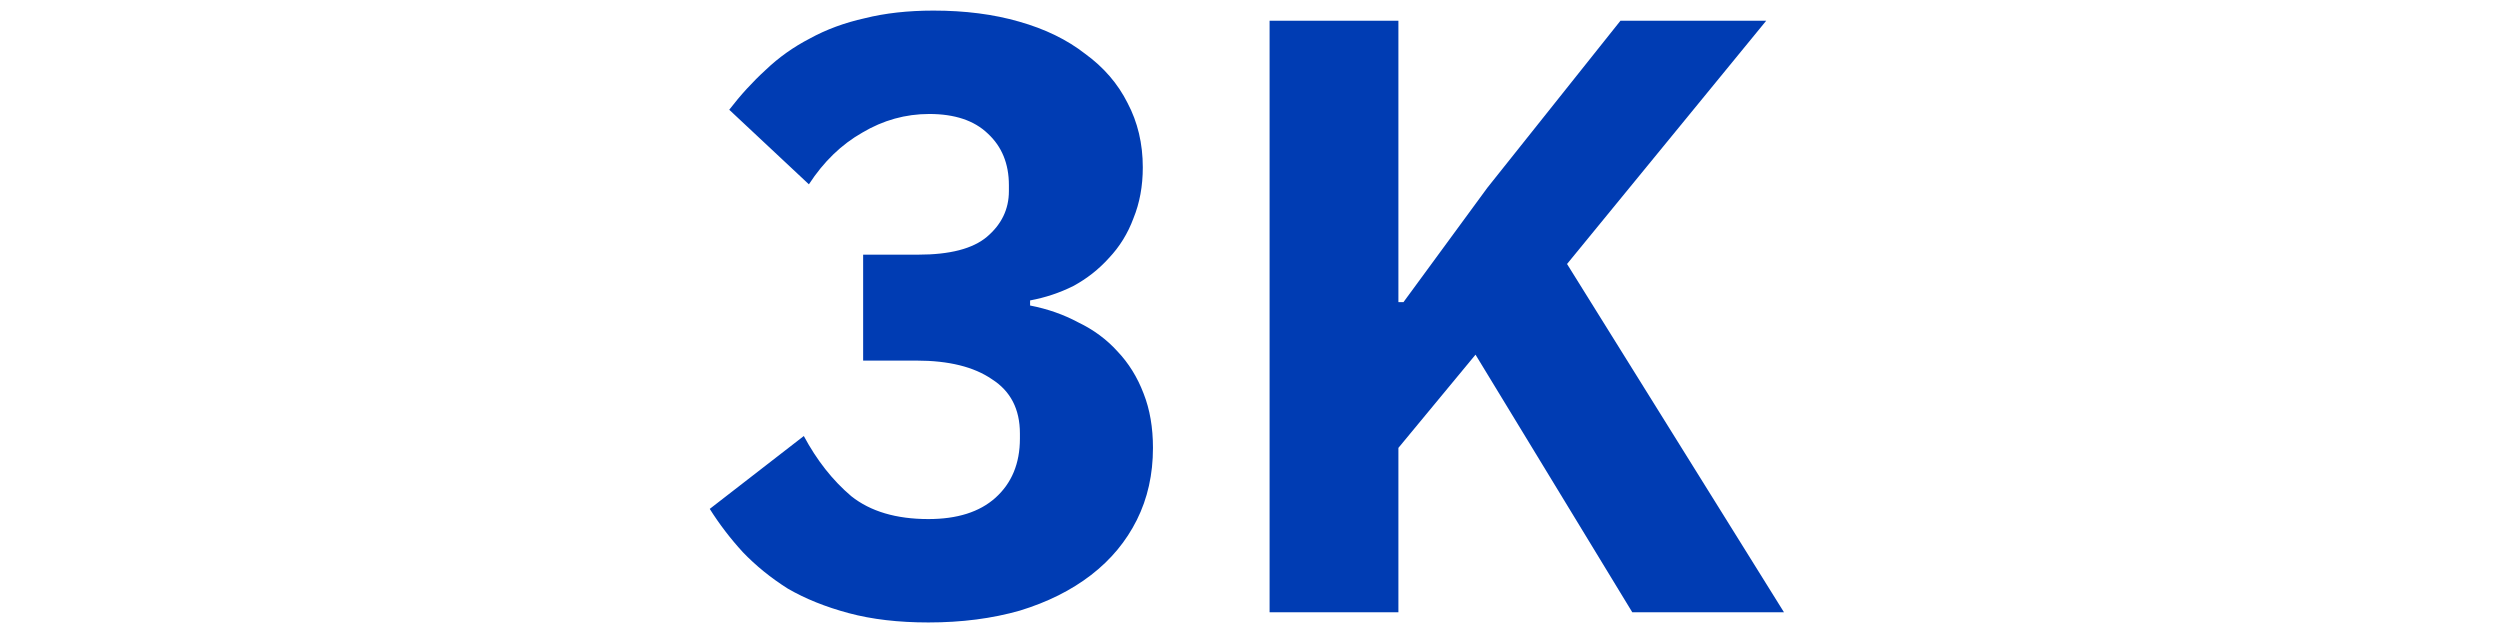
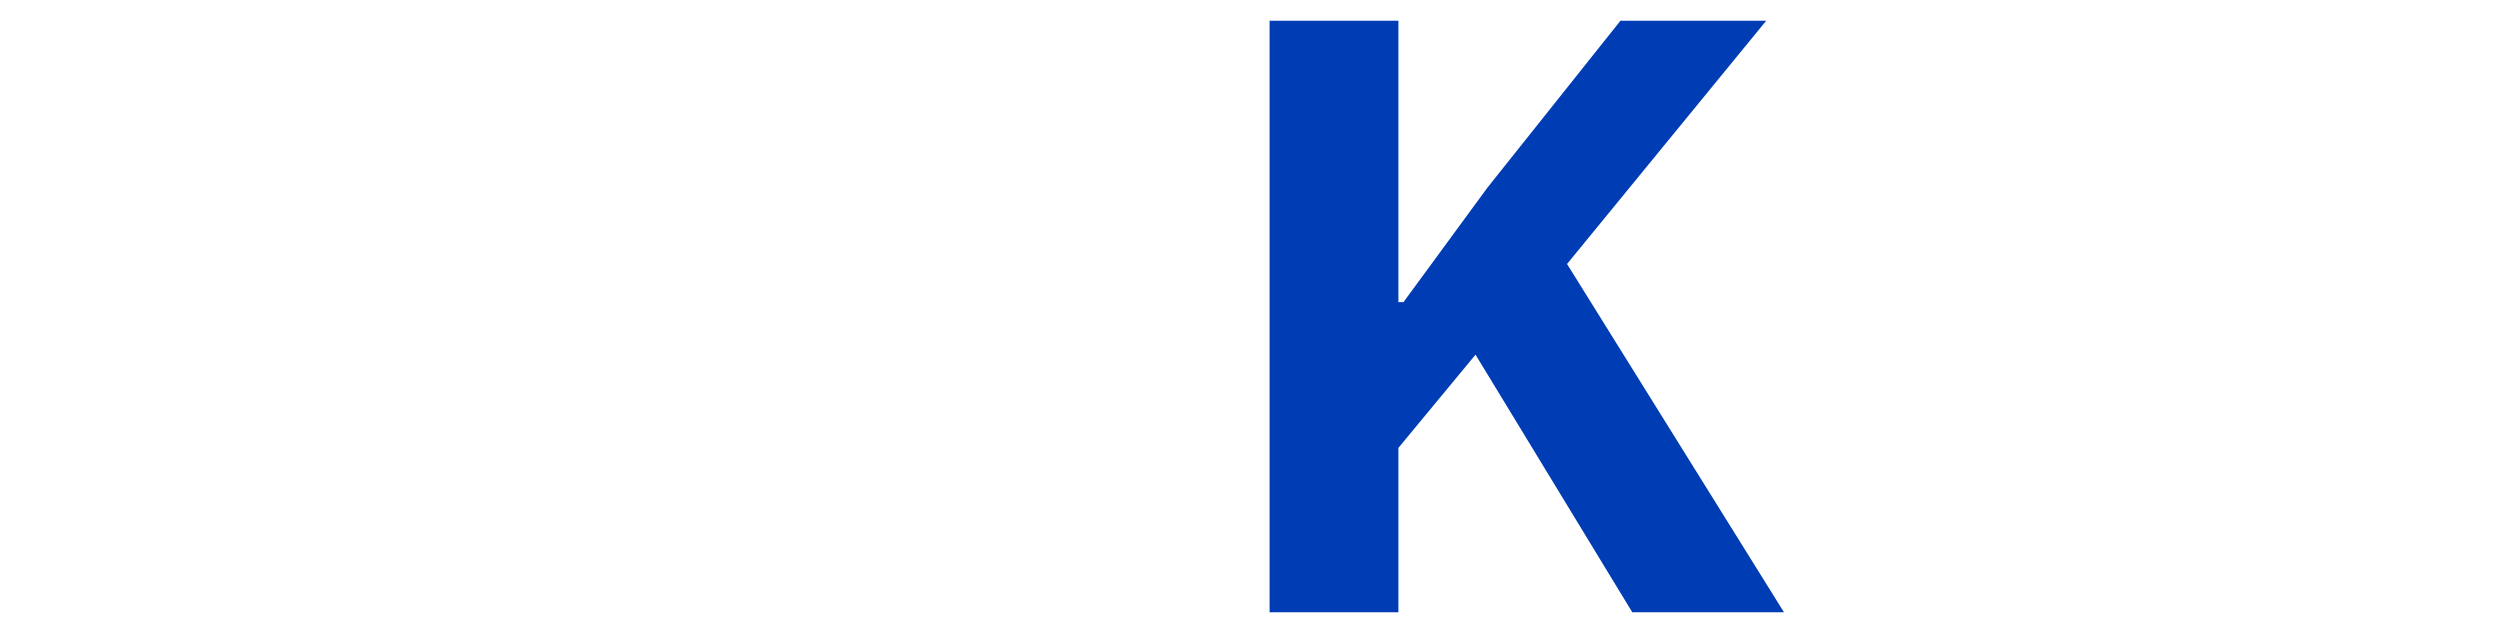
<svg xmlns="http://www.w3.org/2000/svg" width="236" height="59" viewBox="0 0 236 59" fill="none">
  <path d="M139.289 33.48L132.009 42.28V57.8H119.849V1.96H132.009V28.52H132.489L140.409 17.72L152.969 1.96H166.729L147.929 24.92L168.409 57.8H154.089L139.289 33.48Z" fill="#003CB3" />
-   <path d="M86.68 24.04C89.667 24.04 91.827 23.48 93.16 22.36C94.547 21.187 95.24 19.747 95.24 18.04V17.48C95.24 15.453 94.573 13.827 93.24 12.6C91.96 11.373 90.12 10.76 87.72 10.76C85.48 10.76 83.373 11.347 81.4 12.52C79.427 13.64 77.747 15.267 76.36 17.4L68.84 10.36C69.907 8.973 71.053 7.72 72.28 6.6C73.507 5.427 74.893 4.44 76.44 3.64C77.987 2.787 79.72 2.147 81.64 1.72C83.56 1.24 85.72 1 88.12 1C91.107 1 93.8 1.347 96.2 2.04C98.653 2.733 100.733 3.747 102.44 5.08C104.2 6.36 105.533 7.907 106.44 9.72C107.4 11.533 107.88 13.56 107.88 15.8C107.88 17.56 107.587 19.16 107 20.6C106.467 22.04 105.693 23.293 104.68 24.36C103.72 25.427 102.6 26.307 101.32 27C100.04 27.64 98.68 28.093 97.24 28.36V28.84C98.893 29.16 100.413 29.693 101.8 30.44C103.24 31.133 104.467 32.04 105.48 33.16C106.547 34.28 107.373 35.613 107.96 37.16C108.547 38.653 108.84 40.36 108.84 42.28C108.84 44.787 108.333 47.053 107.32 49.08C106.307 51.107 104.867 52.84 103 54.28C101.133 55.72 98.893 56.84 96.28 57.64C93.667 58.387 90.787 58.76 87.64 58.76C84.813 58.76 82.307 58.467 80.12 57.88C77.933 57.293 76.013 56.52 74.36 55.56C72.76 54.547 71.347 53.4 70.12 52.12C68.947 50.84 67.907 49.48 67 48.04L75.88 41.16C77.107 43.453 78.6 45.347 80.36 46.84C82.173 48.28 84.6 49 87.64 49C90.36 49 92.467 48.333 93.96 47C95.507 45.613 96.28 43.747 96.28 41.4V40.92C96.28 38.627 95.4 36.92 93.64 35.8C91.933 34.627 89.56 34.04 86.52 34.04H81.48V24.04H86.68Z" fill="#003CB3" />
</svg>